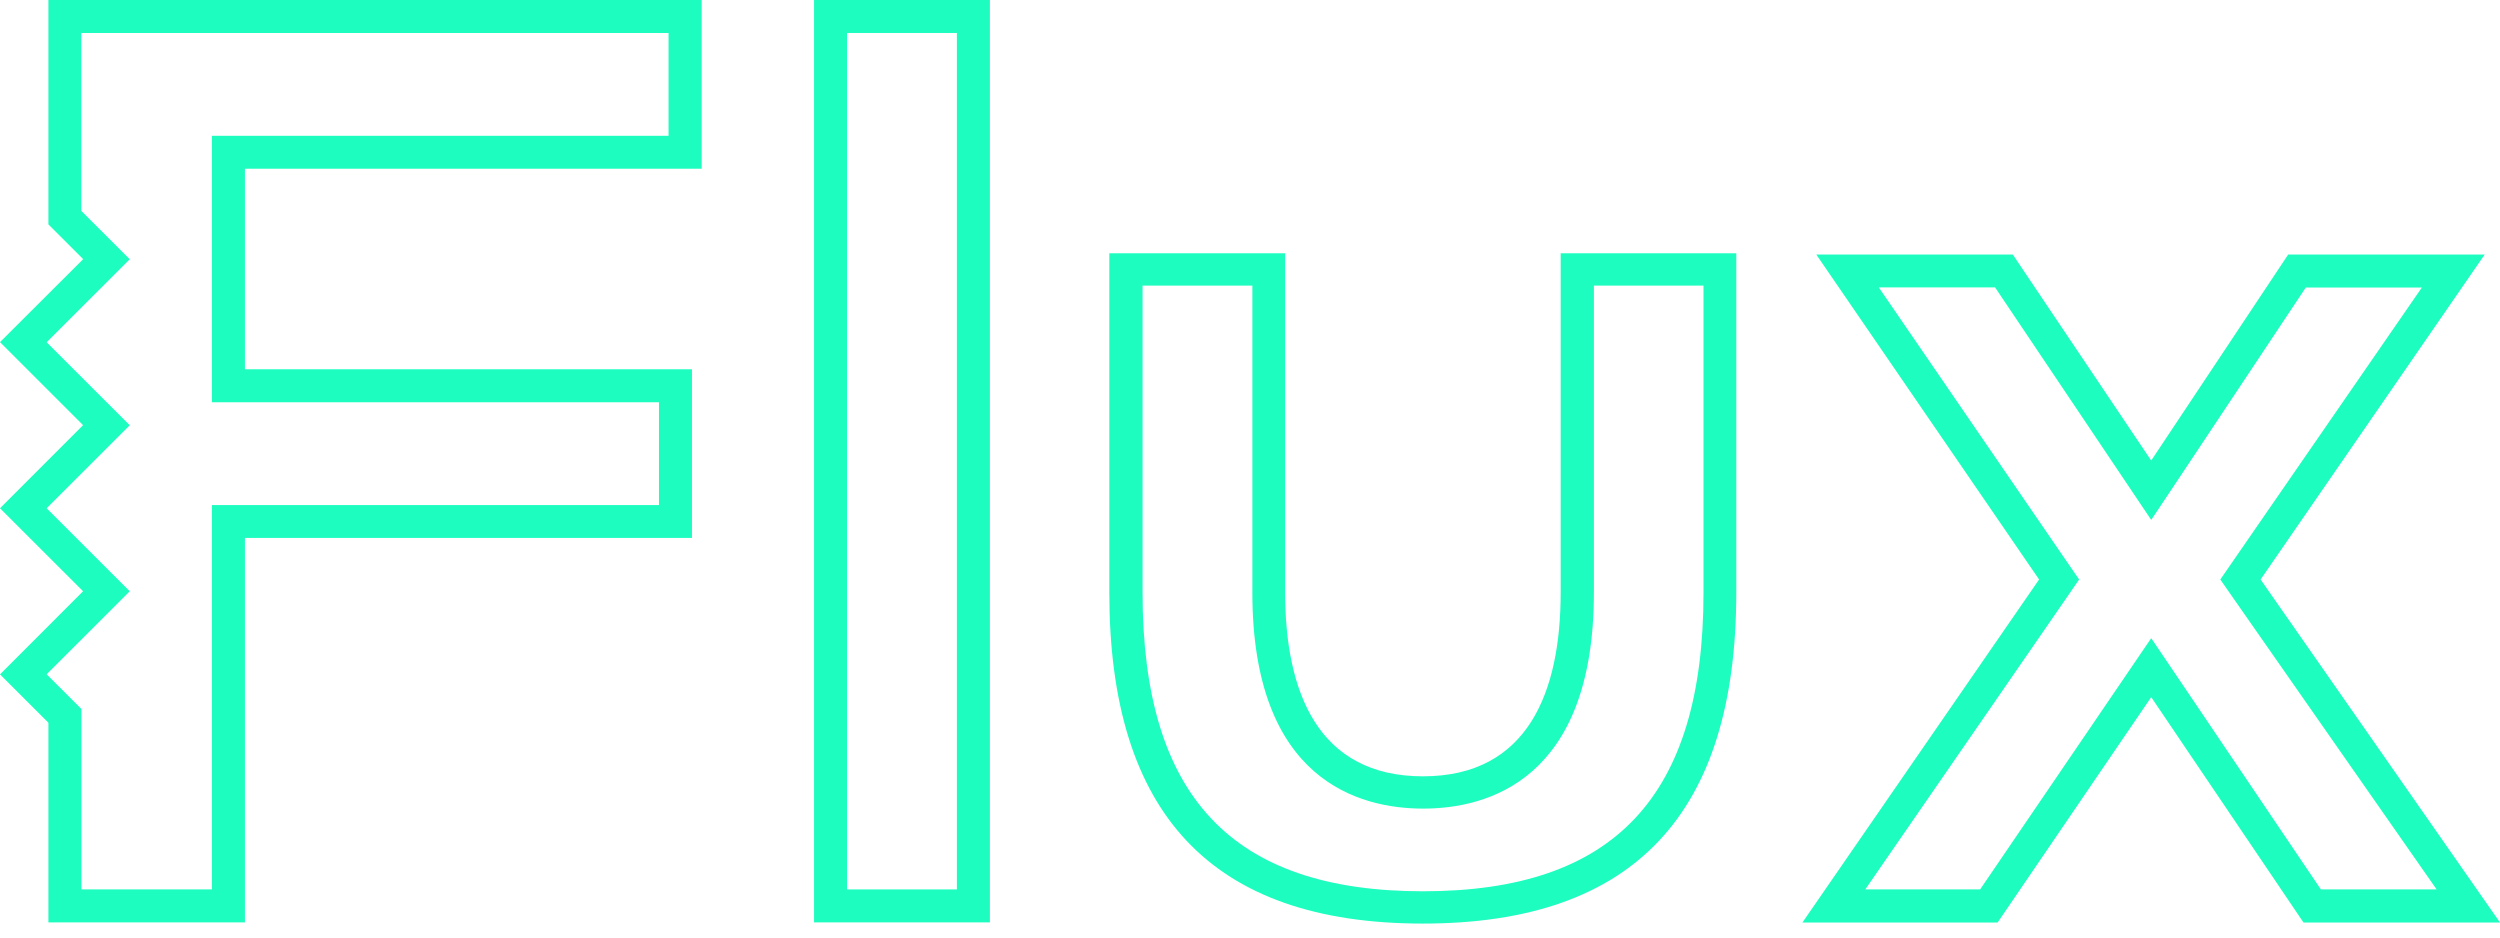
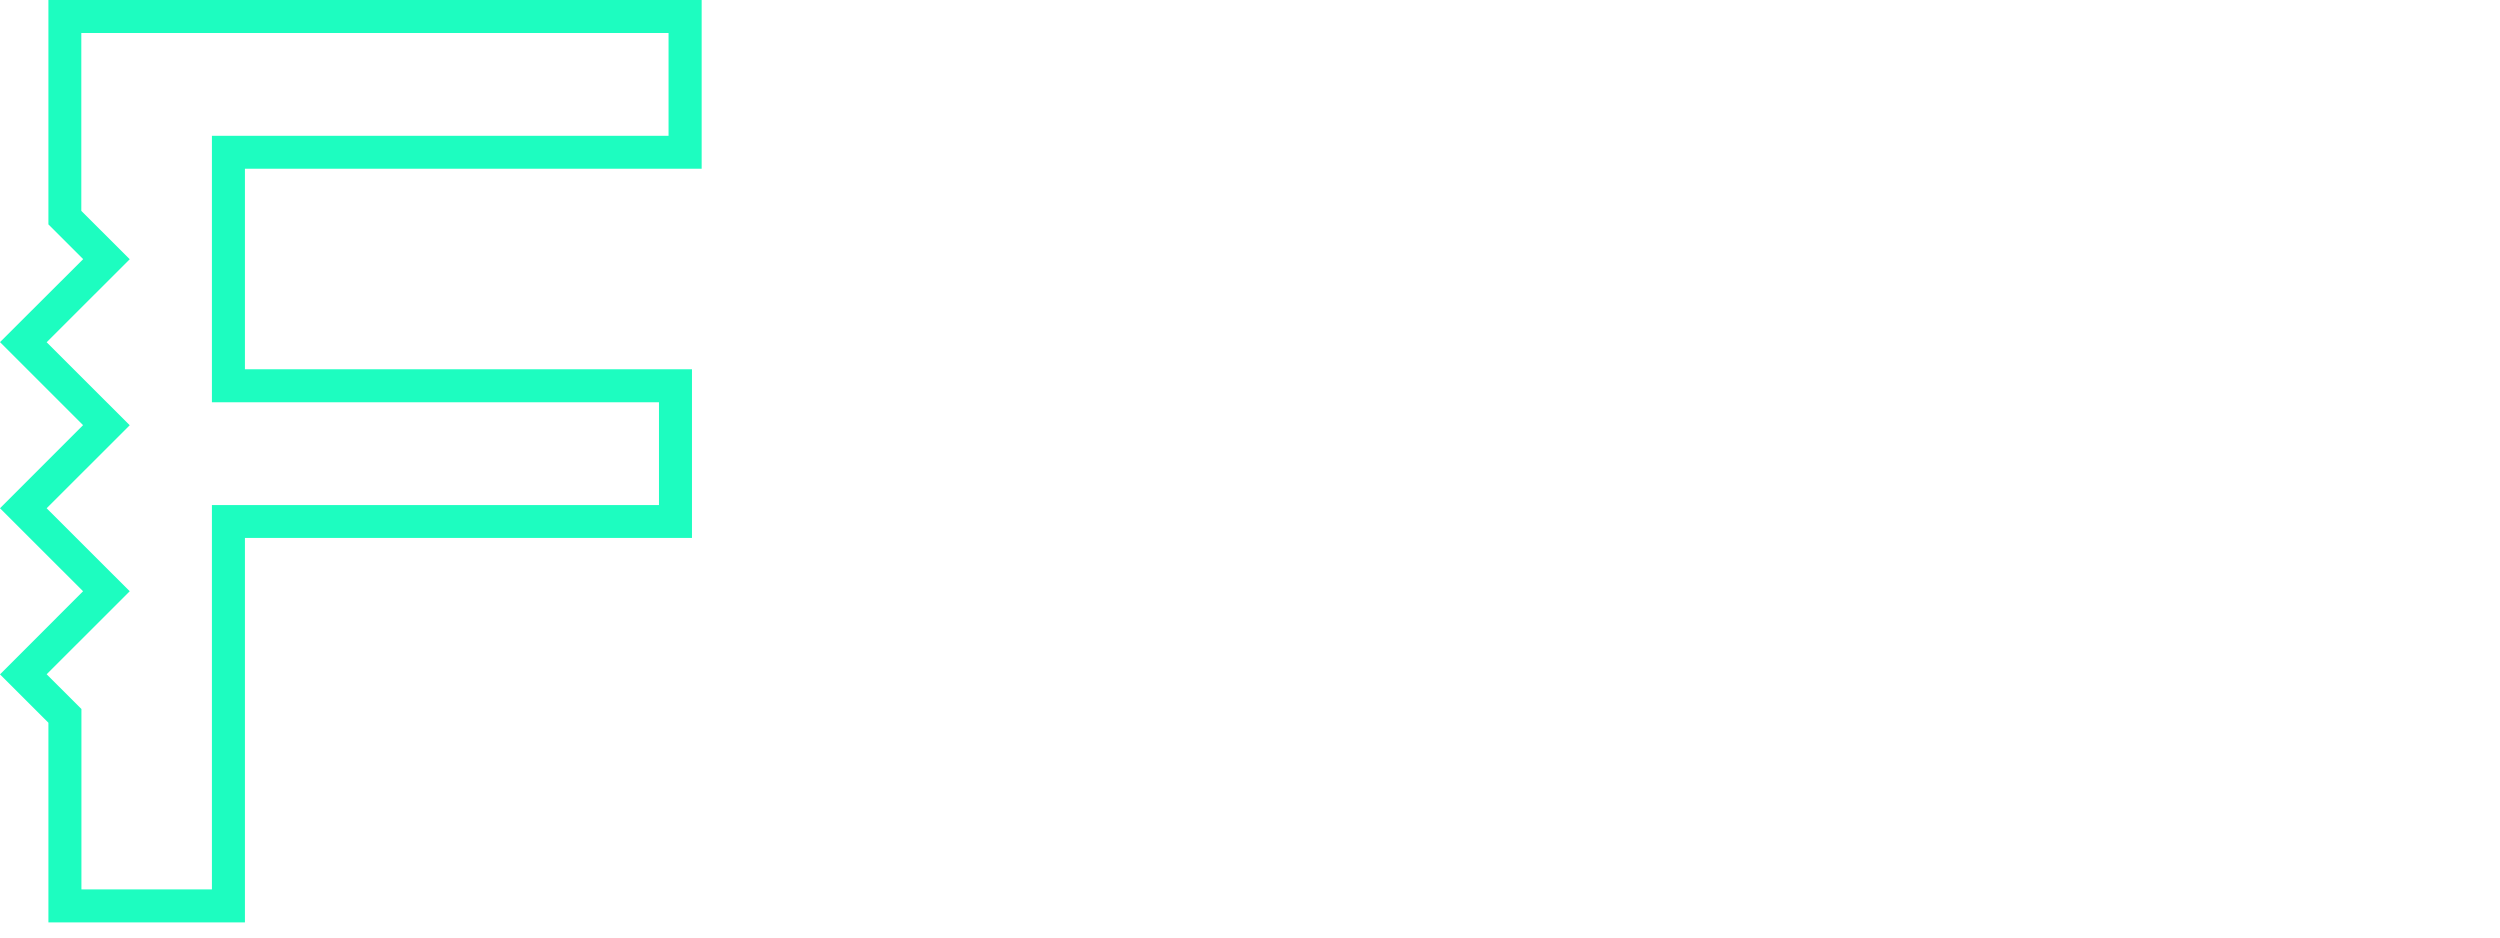
<svg xmlns="http://www.w3.org/2000/svg" width="176" height="66" viewBox="0 0 176 66" fill="none">
-   <path d="M67.364 2.322V62.615H59.633V2.322H67.364ZM69.688 0H57.31V64.936H69.688V0Z" fill="#1DFDC0" />
-   <path d="M170.5 20.24L157.223 39.473L156.309 40.796L157.231 42.12L171.538 62.615H163.389L153.366 47.77L151.445 44.929L149.516 47.762L139.4 62.615H131.313L145.465 42.112L146.371 40.796L145.465 39.481L132.265 20.232H140.453L149.508 33.715L151.445 36.602L153.374 33.707L162.328 20.24H170.5ZM174.923 17.918H161.089L151.445 32.422L141.7 17.918H127.866L143.552 40.796L126.89 64.945H140.631L151.445 49.078L162.166 64.945H176L159.145 40.796L174.923 17.918Z" fill="#1DFDC0" />
  <path d="M49.397 11.88V0H3.408V13.359V15.797L5.856 18.243L0 24.086L5.848 29.93L0 35.781L5.848 41.624L0 47.476L3.408 50.881V52.746V64.936H17.243V37.871H48.715V25.998H17.243V11.88H49.397ZM17.243 28.32H46.392V35.556H17.243H14.919V37.878V62.615H5.732V52.746V49.914L3.284 47.468L9.133 41.624L3.284 35.781L9.133 29.937L3.284 24.094L9.133 18.25L5.724 14.845V13.367V2.322H47.066V9.559H17.243H14.919V11.88V25.998V28.32H17.243Z" fill="#1DFDC0" />
-   <path d="M119.926 20.106V41.718C119.926 56.063 113.651 62.746 100.181 62.746C86.71 62.746 80.436 56.063 80.436 41.718V20.106H88.166V41.718C88.166 54.949 95.696 56.926 100.188 56.926C104.681 56.926 112.21 54.949 112.21 41.718V20.106H119.926ZM122.249 17.832H109.871V41.718C109.871 48.689 107.586 54.653 100.173 54.653C92.768 54.653 90.475 48.689 90.475 41.718V17.832H78.096V41.718C78.096 57.252 85.254 65.02 100.165 65.02C115.076 65.02 122.234 57.252 122.234 41.718V17.832H122.249Z" fill="#1DFDC0" />
</svg>